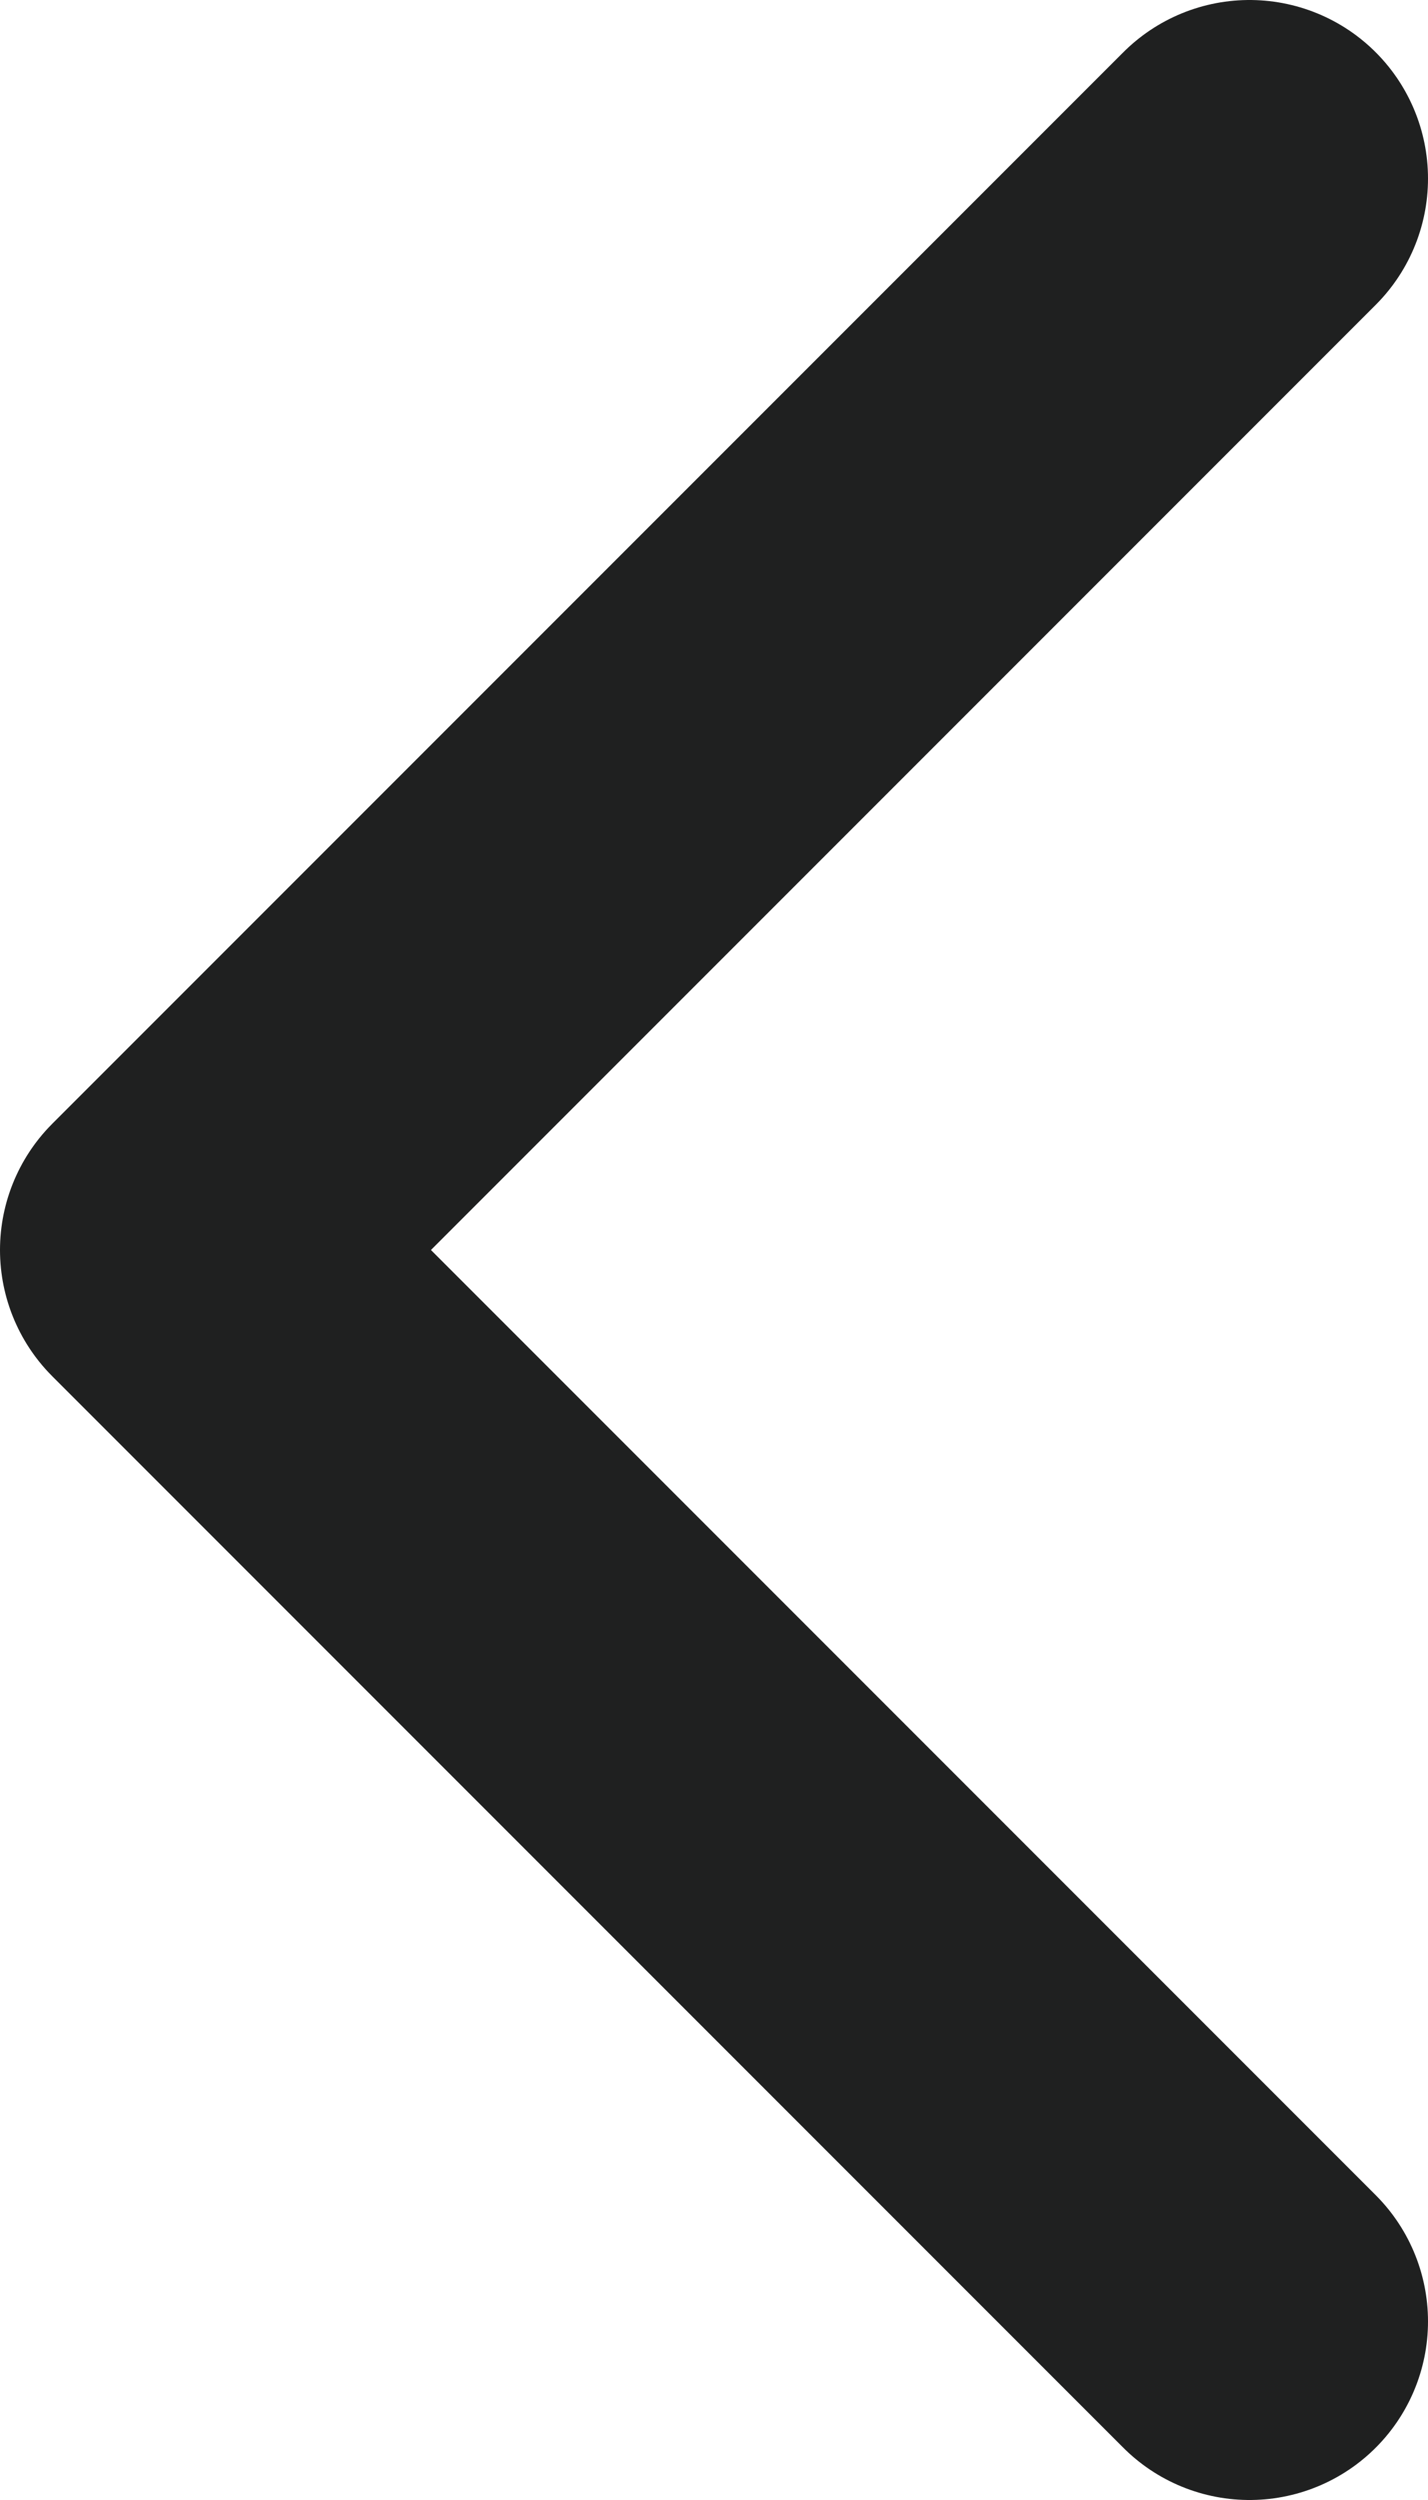
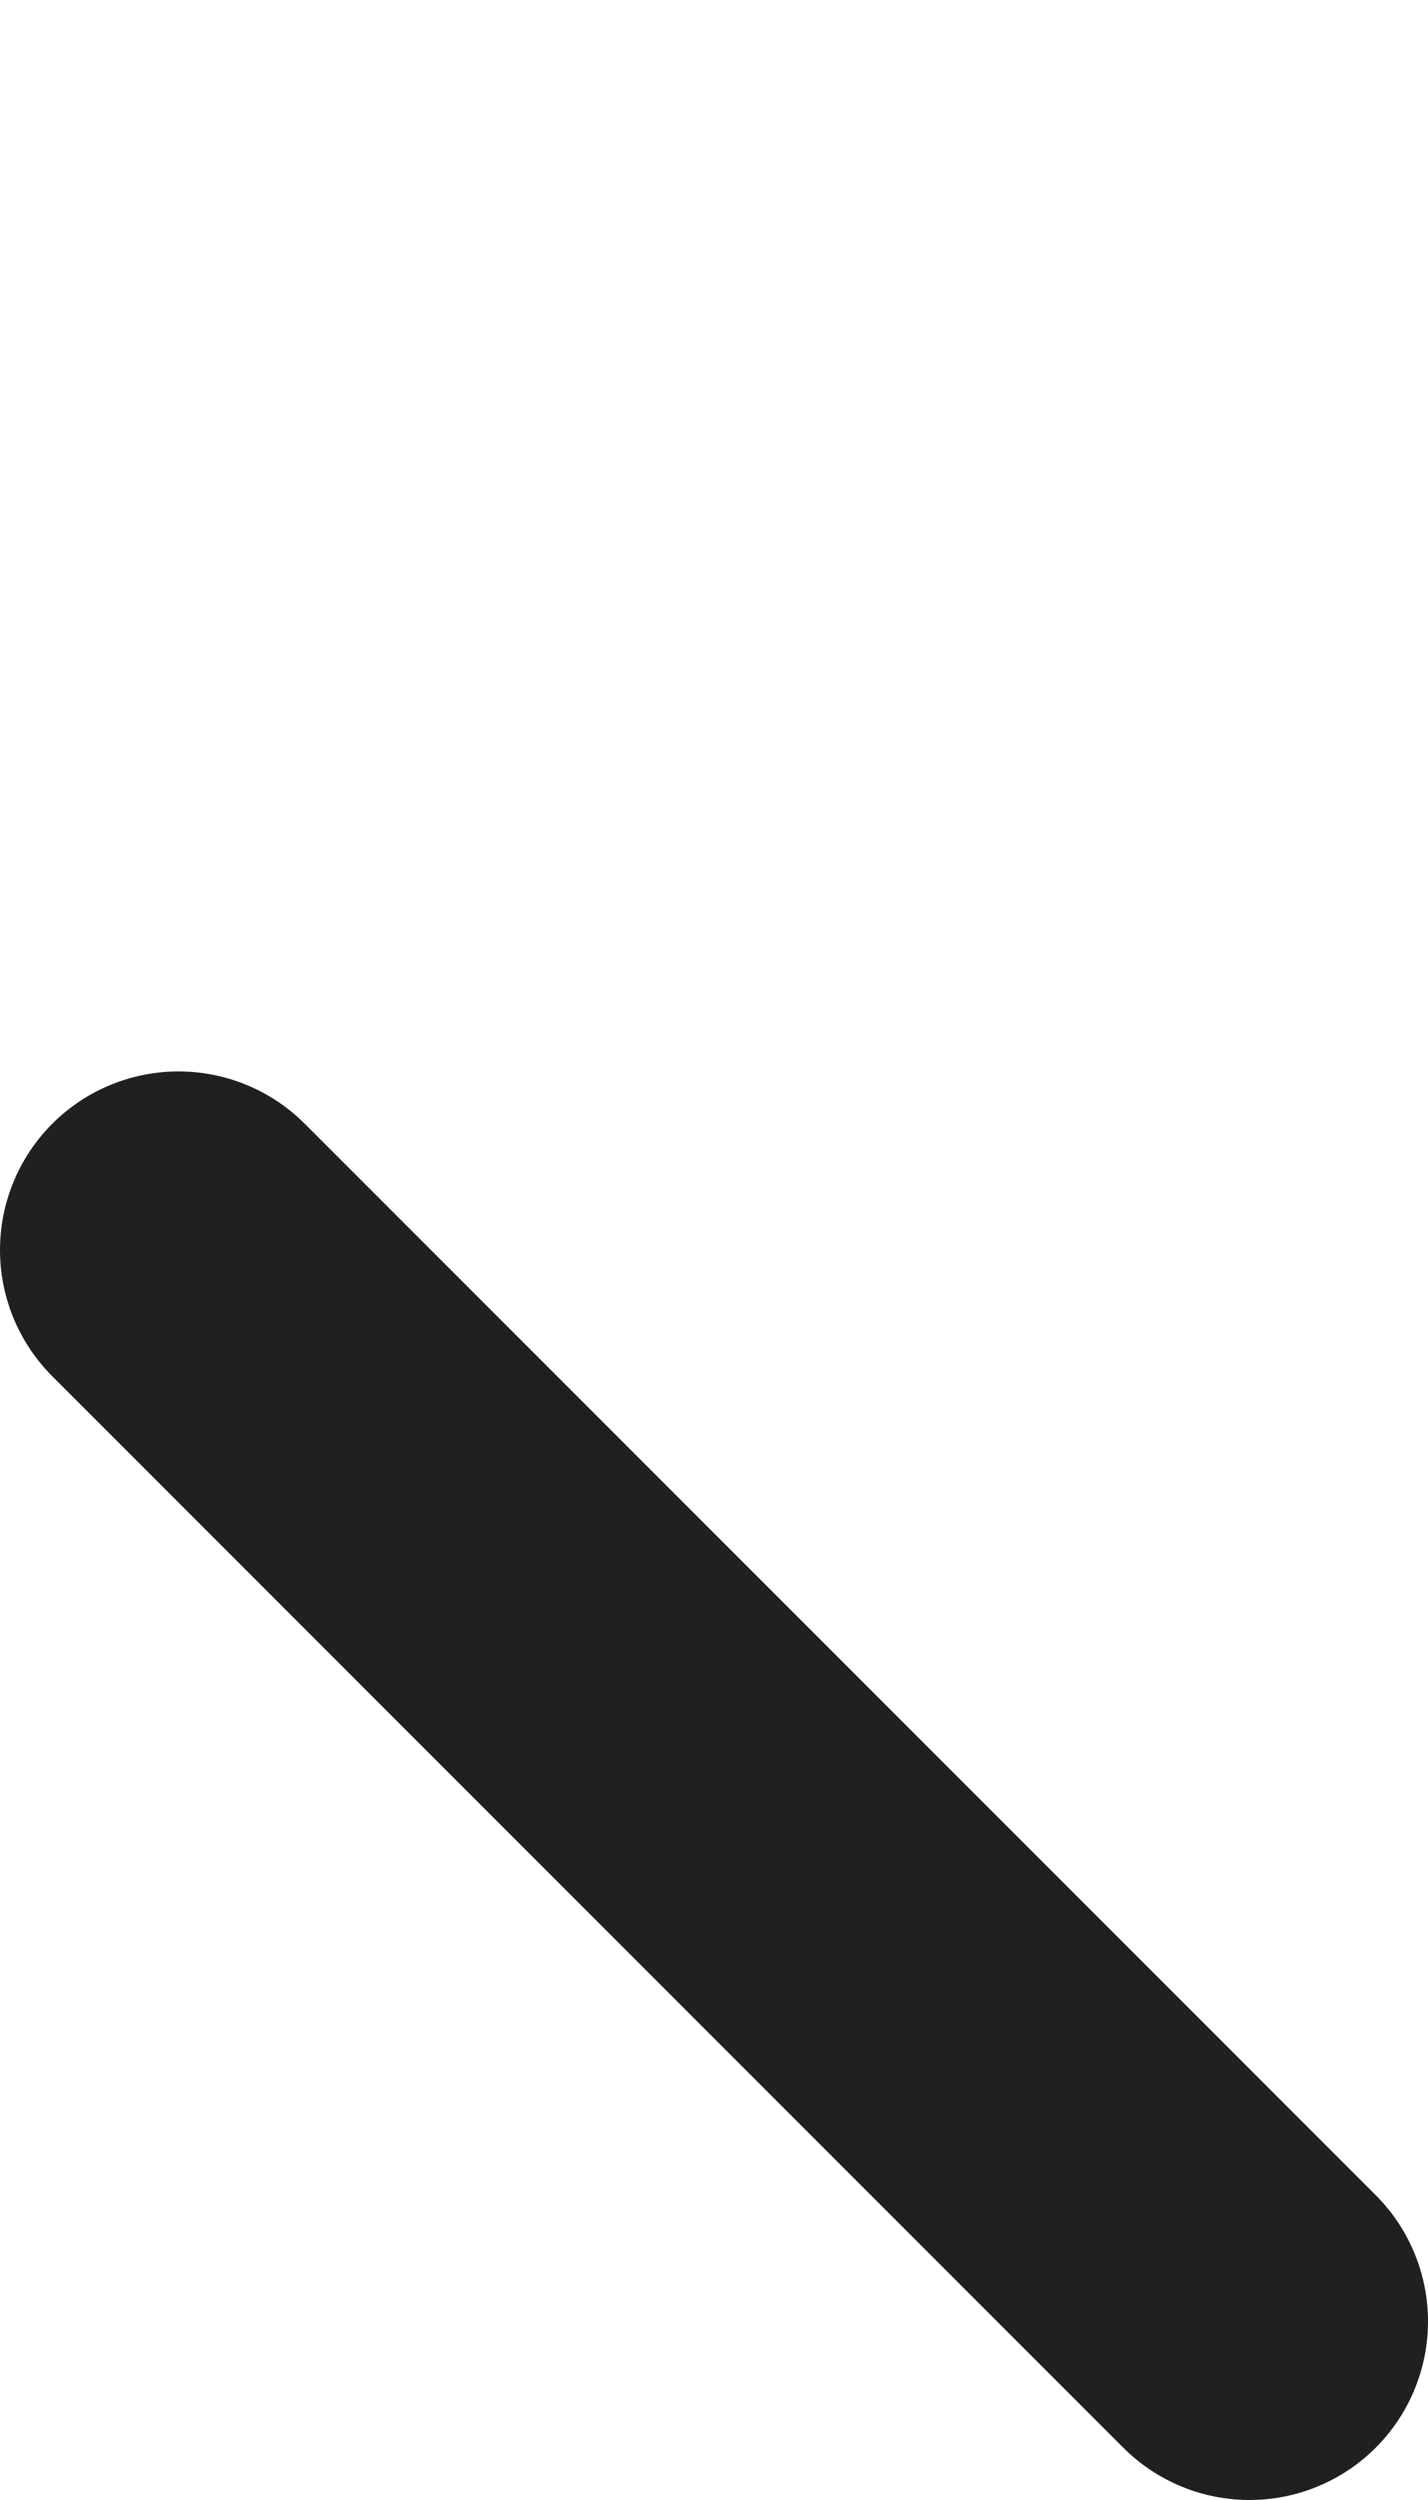
<svg xmlns="http://www.w3.org/2000/svg" width="8" height="14" viewBox="0 0 8 14" fill="none">
-   <path d="M7 13L1 7L7 1" stroke="#1F2020" stroke-width="2" stroke-linecap="round" stroke-linejoin="round" />
+   <path d="M7 13L1 7" stroke="#1F2020" stroke-width="2" stroke-linecap="round" stroke-linejoin="round" />
</svg>